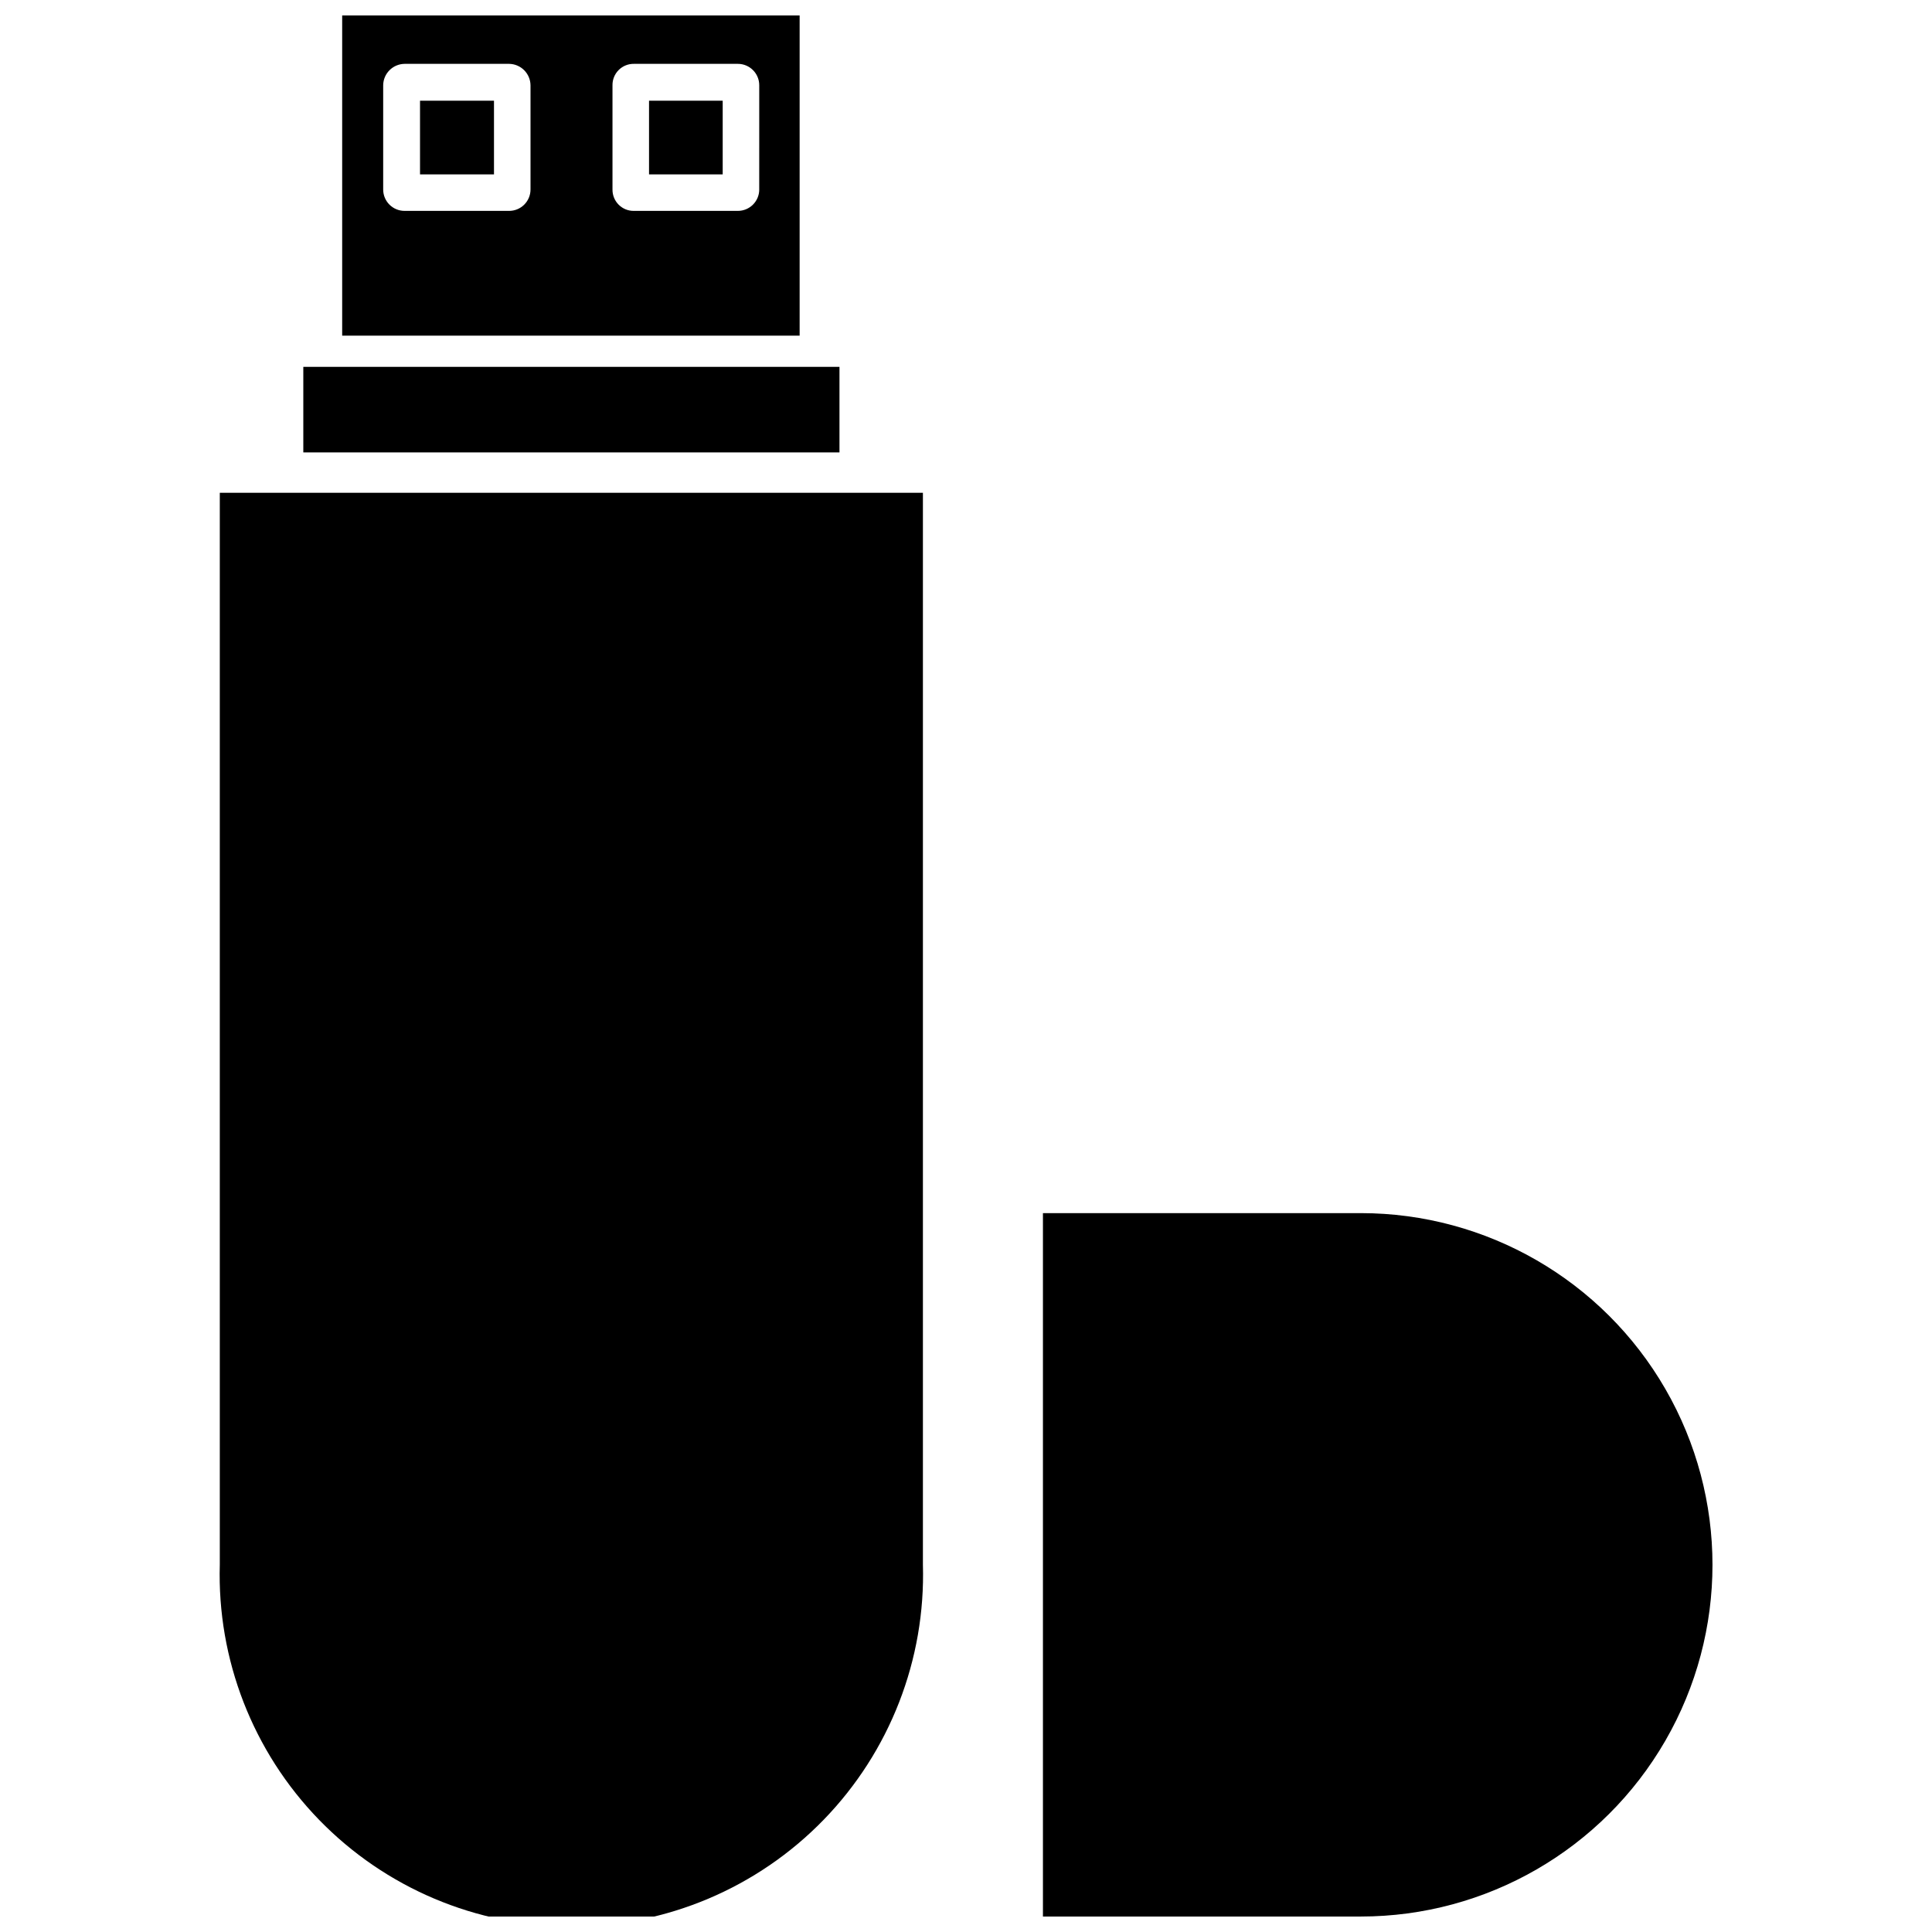
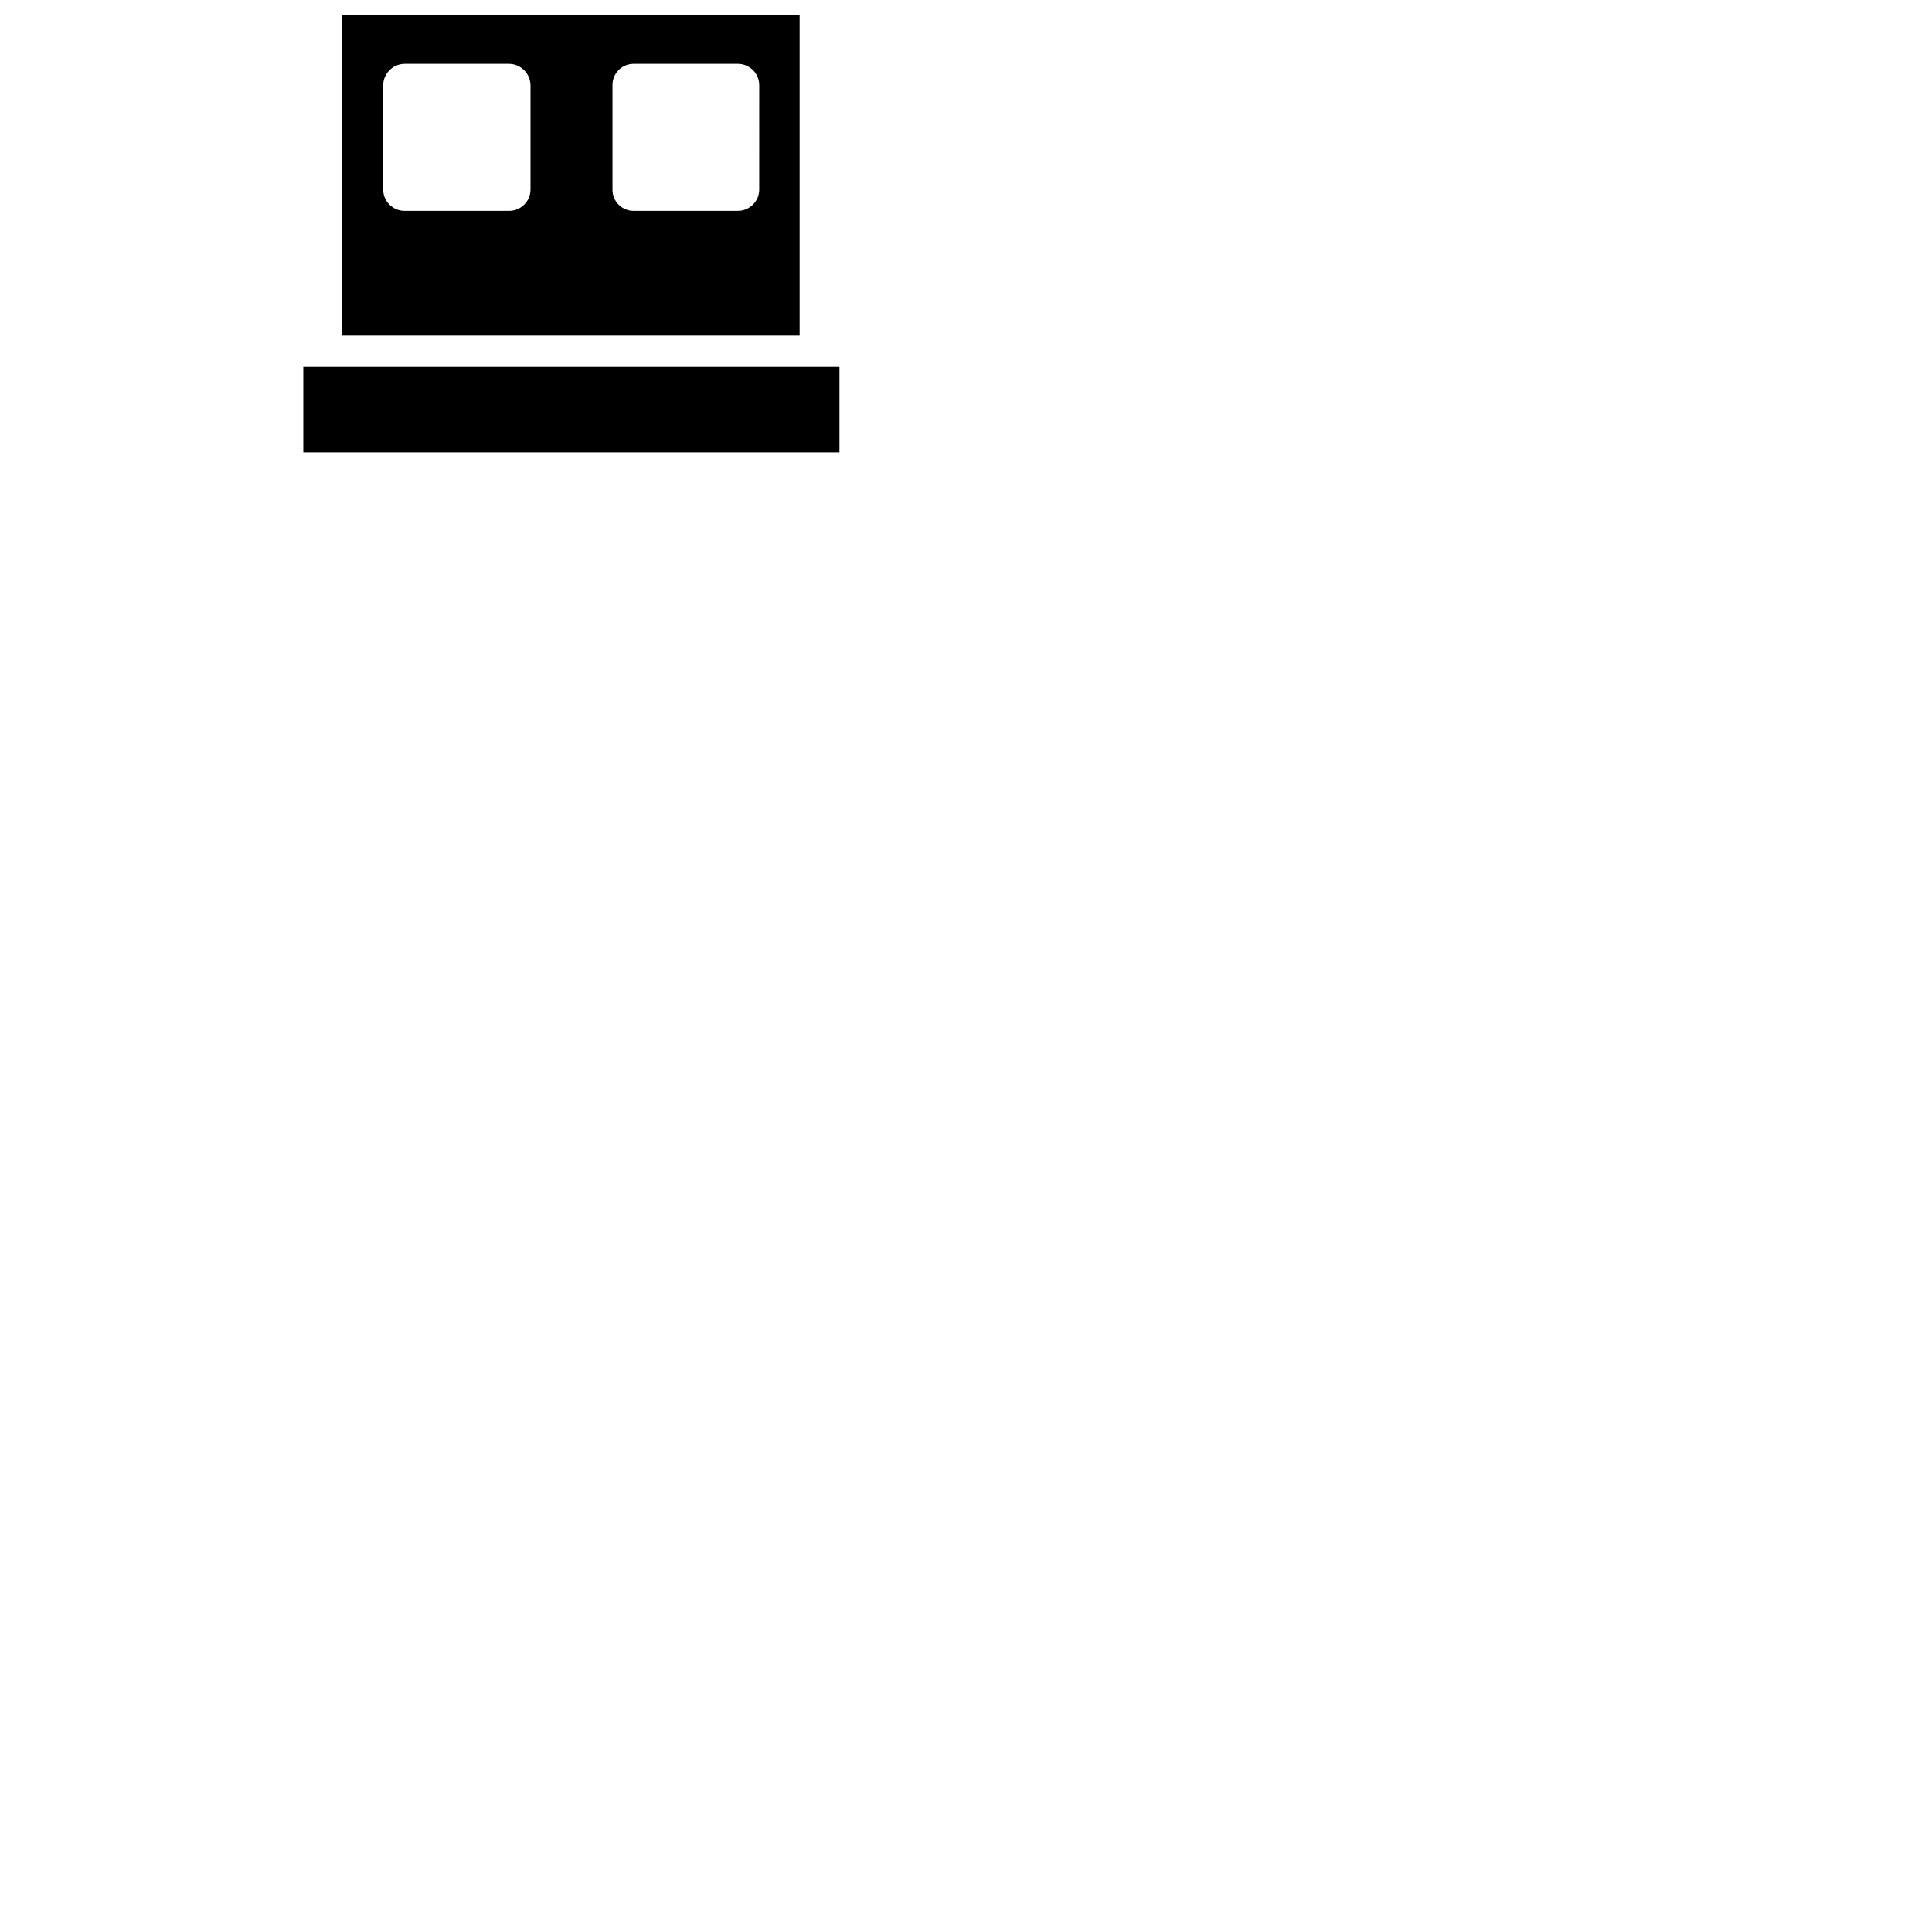
<svg xmlns="http://www.w3.org/2000/svg" width="800px" height="800px" version="1.1" viewBox="144 144 512 512">
  <defs>
    <clipPath id="c">
      <path d="m202 274h187v377.9h-187z" />
    </clipPath>
    <clipPath id="b">
      <path d="m234 148.09h122v84.906h-122z" />
    </clipPath>
    <clipPath id="a">
      <path d="m420 465h178v186.9h-178z" />
    </clipPath>
  </defs>
  <g clip-path="url(#c)">
-     <path d="m202.25 274.6v284.02c-0.734 25.176 8.758 49.578 26.309 67.648 17.551 18.066 41.668 28.262 66.855 28.262 25.191 0 49.305-10.195 66.855-28.262 17.551-18.07 27.043-42.473 26.312-67.648v-284.02z" />
-   </g>
+     </g>
  <path d="m224.38 241.22h142.09v22.672h-142.09z" />
  <g clip-path="url(#b)">
    <path d="m355.91 148.09h-121.23v84.859h121.23zm-71.32 46.129c0 3.133-2.535 5.668-5.668 5.668h-27.707c-3.133 0-5.668-2.535-5.668-5.668v-27.629c0.039-3.113 2.555-5.625 5.668-5.668h27.711-0.004c3.113 0.043 5.625 2.555 5.668 5.668zm60.613 0h0.004c0 3.133-2.539 5.668-5.668 5.668h-27.555c-1.508 0.023-2.961-0.566-4.031-1.637-1.066-1.066-1.656-2.519-1.637-4.031v-27.629c-0.02-1.512 0.57-2.965 1.637-4.031 1.07-1.07 2.523-1.66 4.031-1.637h27.555c3.129 0 5.668 2.535 5.668 5.668z" />
  </g>
-   <path d="m255.31 170.69h19.602v19.523h-19.602z" />
-   <path d="m316 170.69h19.523v19.523h-19.523z" />
  <g clip-path="url(#a)">
-     <path d="m504.62 465.49h-84.23v186.41h84.23c33.301 0 64.07-17.766 80.719-46.602 16.648-28.836 16.648-64.367 0-93.203-16.648-28.84-47.418-46.605-80.719-46.605z" />
-   </g>
+     </g>
</svg>